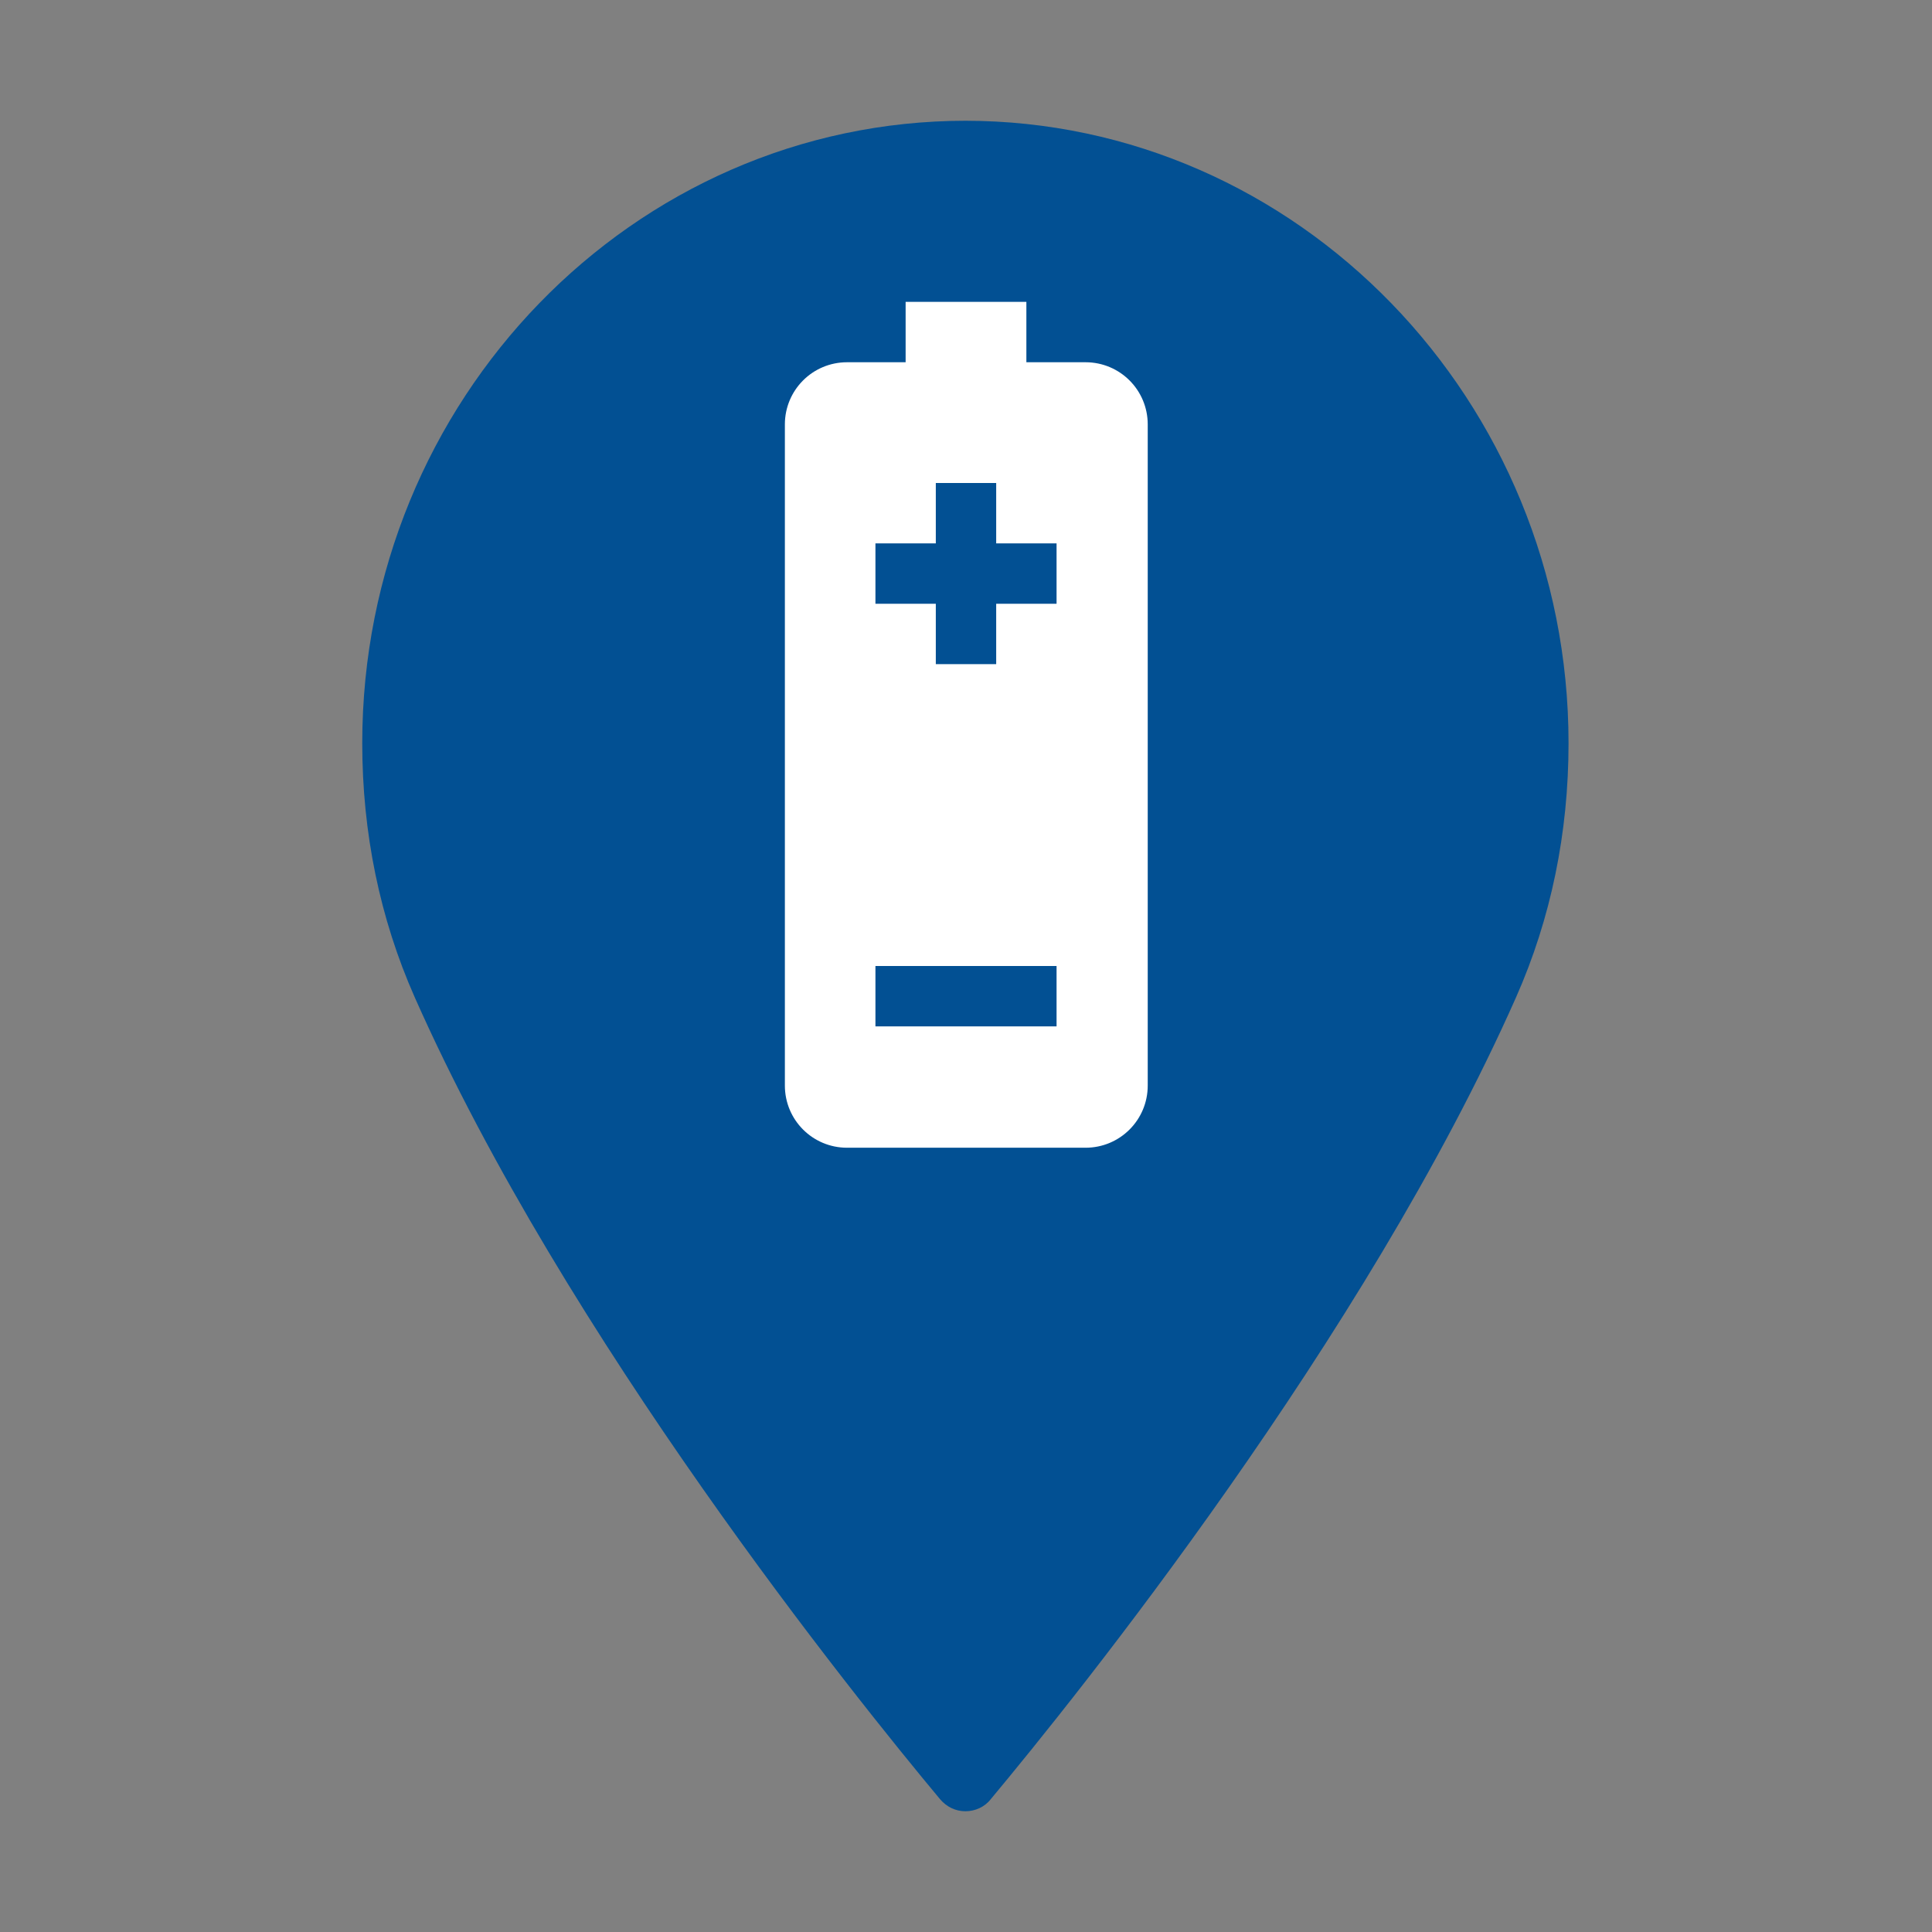
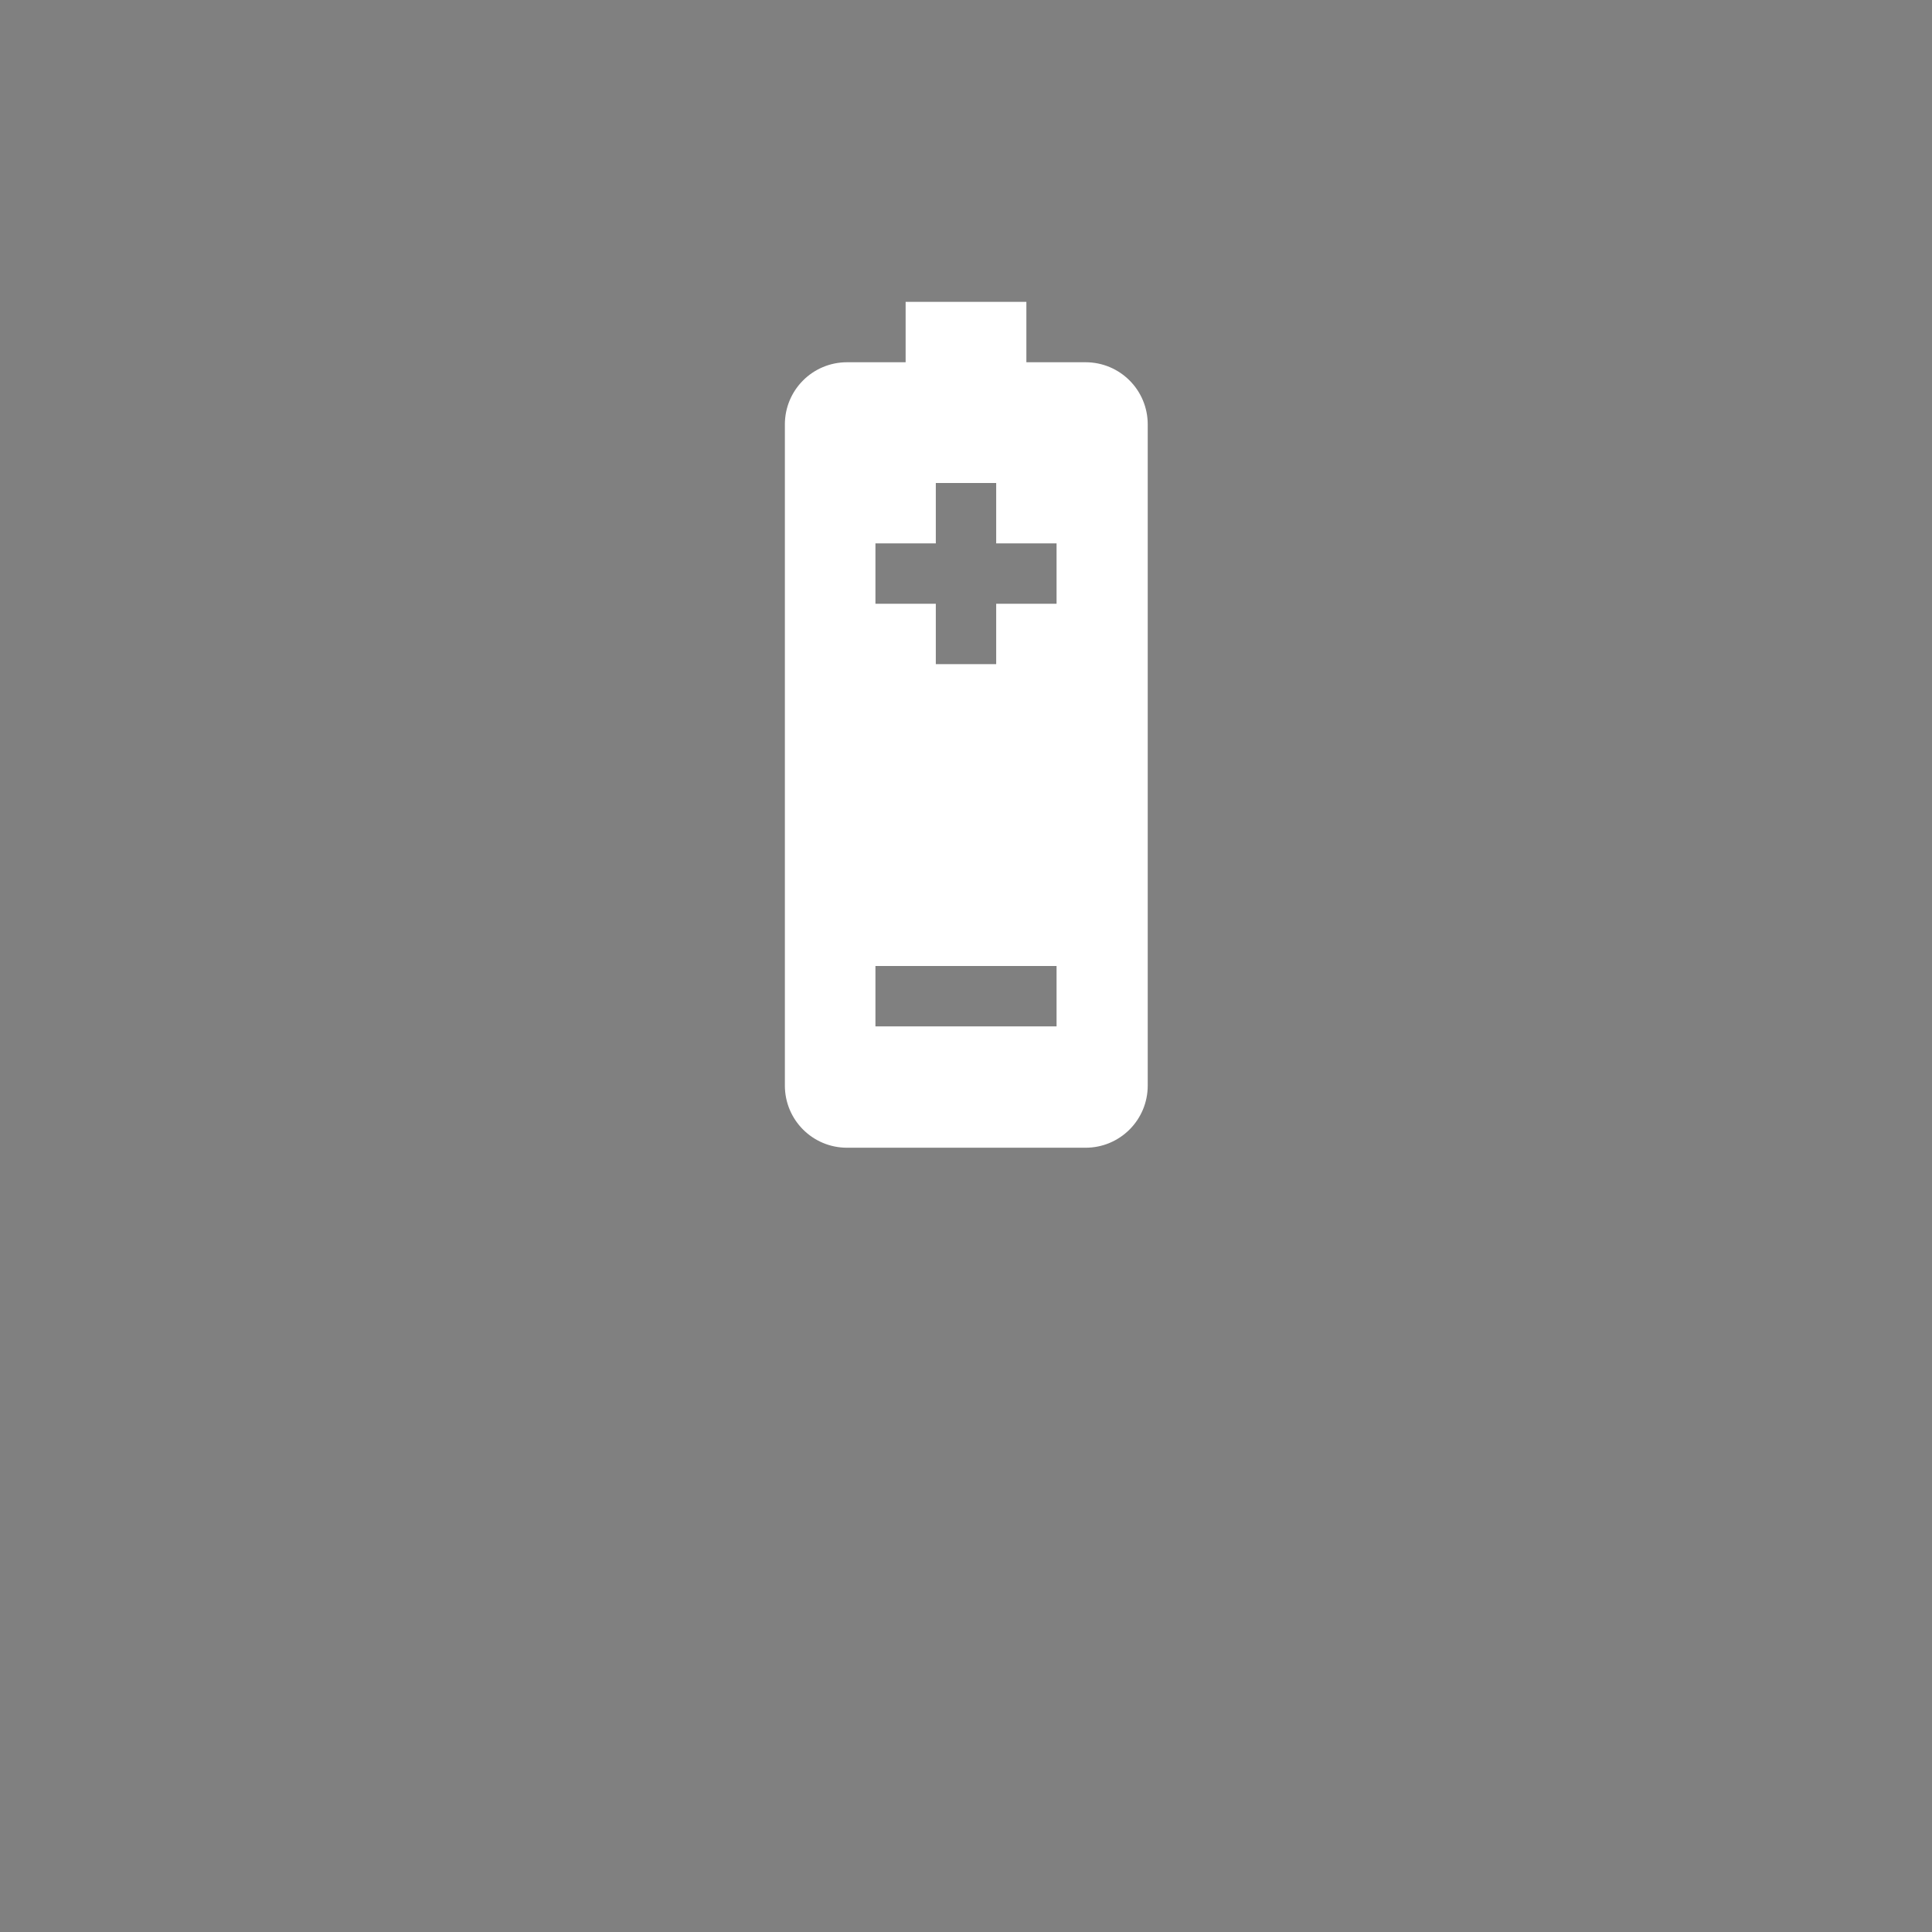
<svg xmlns="http://www.w3.org/2000/svg" id="Nach_Bedarf" viewBox="0 0 32 32">
  <rect x="0" y="0" width="32" height="32" fill="#808080" stroke="none" />
  <defs>
    <style>.cls-1{fill:#025093;}.cls-2{fill:#fff;}</style>
  </defs>
-   <path id="poi" class="cls-1" d="M16,2c-5.51,0-10,4.62-10,10.31,0,1.48,.29,2.9,.87,4.21,2.5,5.64,7.29,11.59,8.7,13.28,.11,.13,.26,.2,.42,.2s.32-.07,.42-.2c1.41-1.69,6.2-7.64,8.7-13.28,.58-1.31,.87-2.73,.87-4.21,0-5.68-4.49-10.31-10-10.31Z" />
  <path id="battery" class="cls-2" d="M17.97,6h-.97v-1h-2v1h-.97c-.57,0-1.03,.46-1.03,1.03v10.95c0,.57,.46,1.03,1.03,1.03h3.95c.57,0,1.03-.46,1.03-1.03V7.03c0-.57-.46-1.03-1.03-1.03Zm-.47,11h-3v-1h3v1Zm0-7h-1v1h-1v-1h-1v-1h1v-1h1v1h1v1Z" />
</svg>